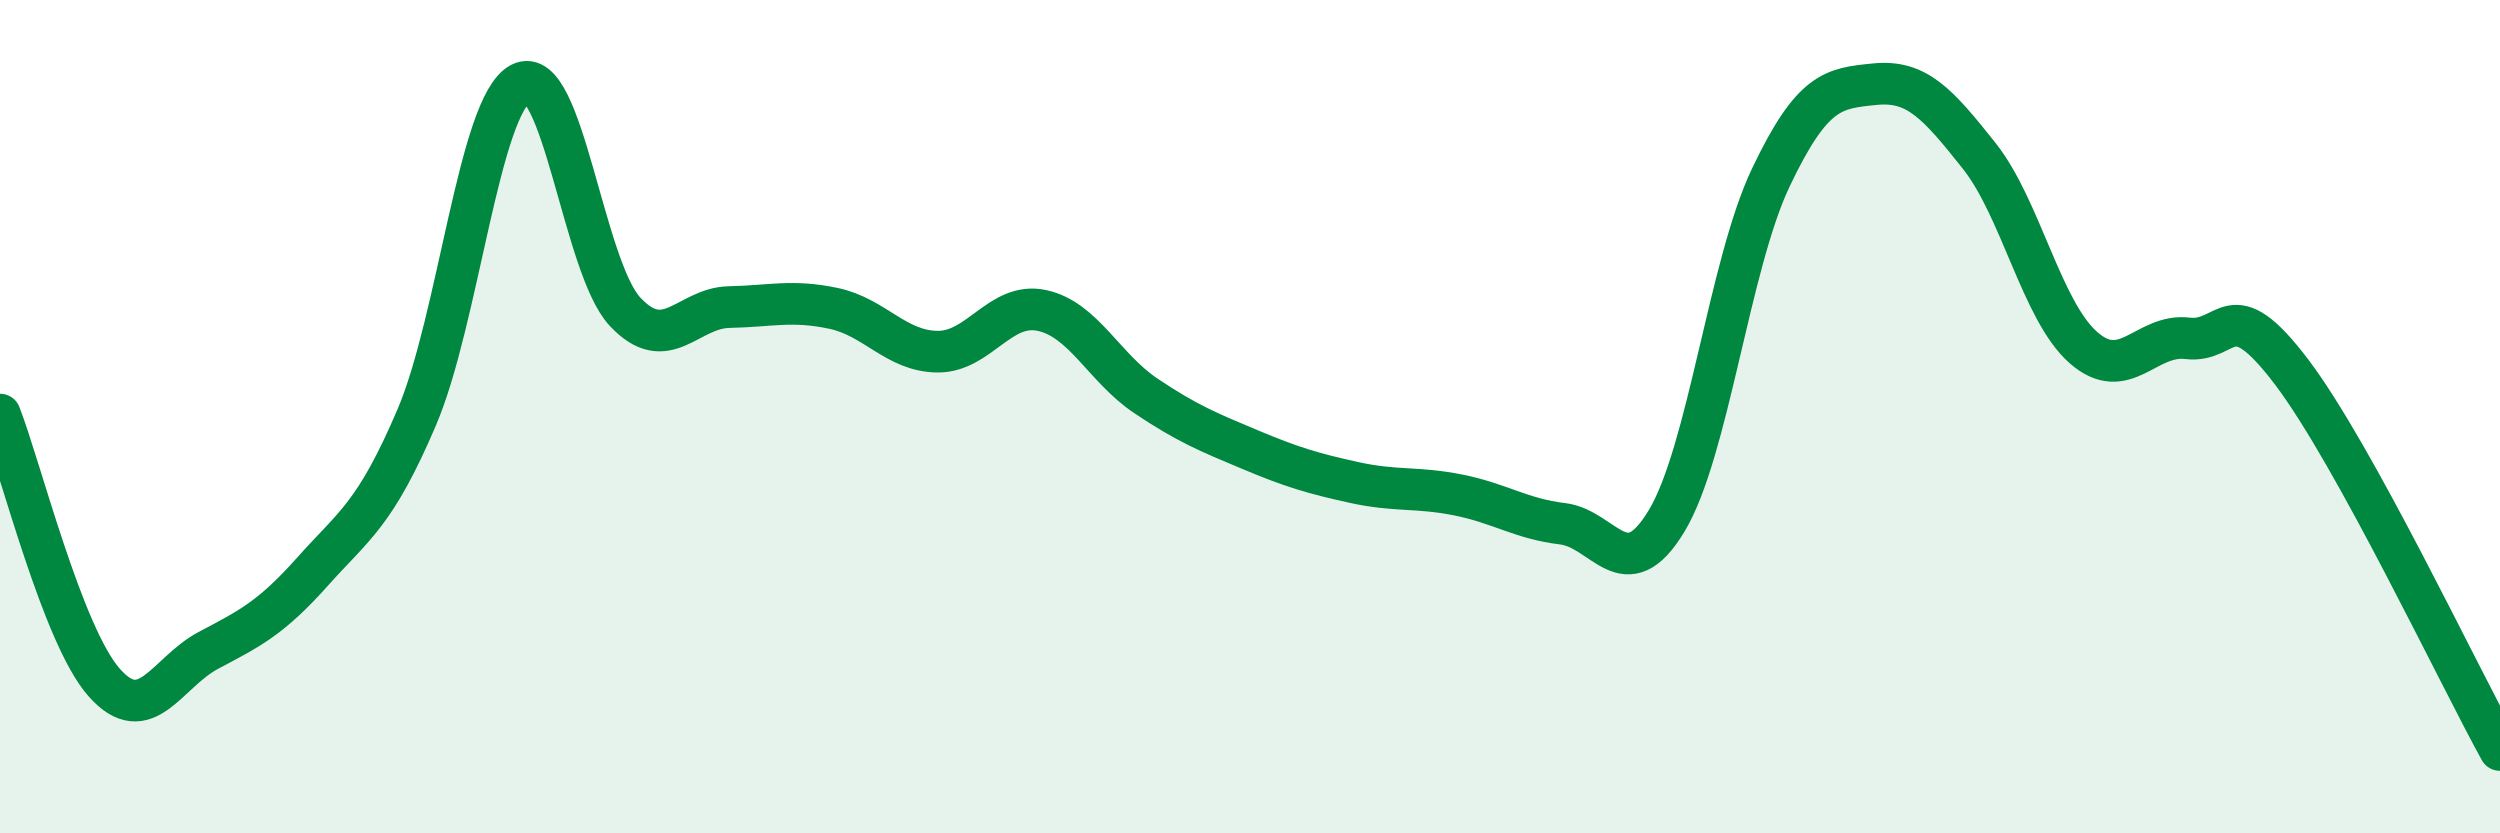
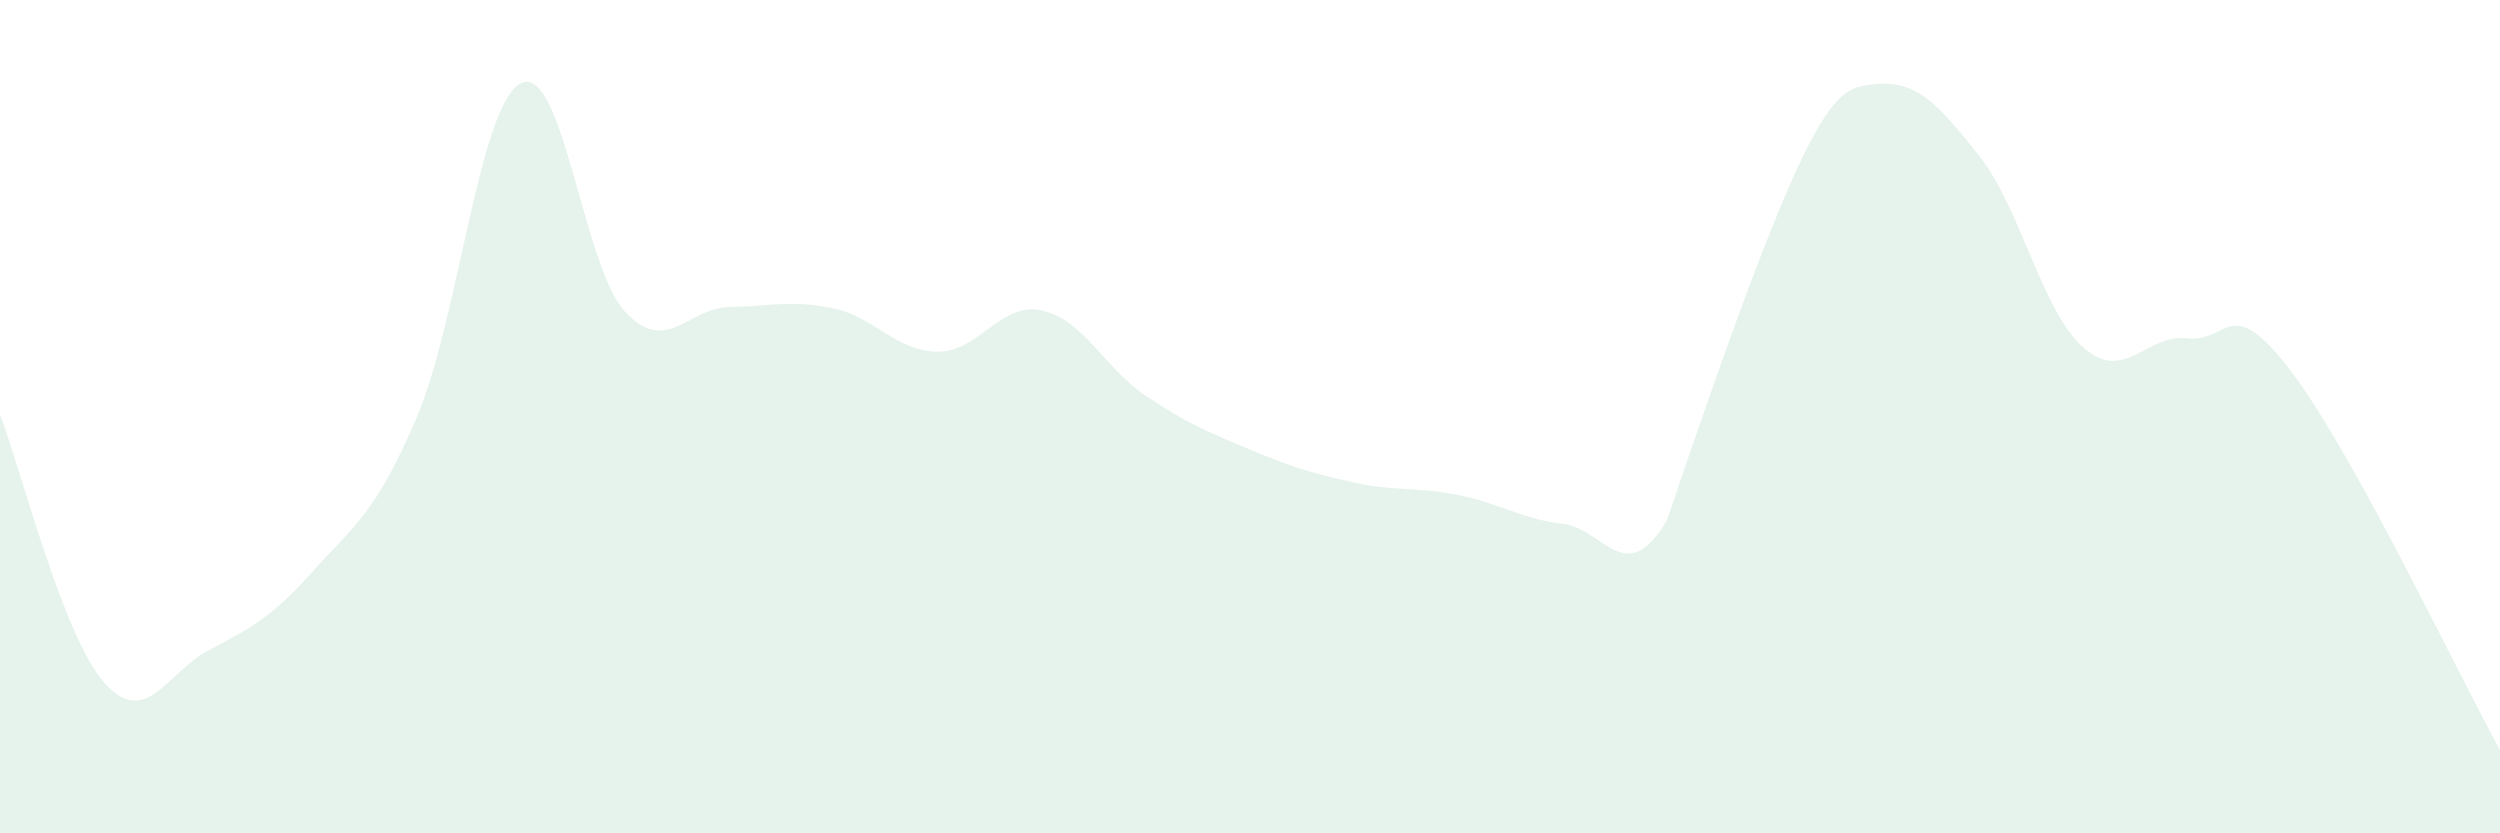
<svg xmlns="http://www.w3.org/2000/svg" width="60" height="20" viewBox="0 0 60 20">
-   <path d="M 0,9.95 C 0.5,11.24 1.5,15.25 2.5,16.38 C 3.5,17.51 4,16.14 5,15.61 C 6,15.08 6.5,14.84 7.5,13.72 C 8.5,12.6 9,12.36 10,10.02 C 11,7.68 11.5,2.51 12.5,2 C 13.5,1.49 14,6.41 15,7.48 C 16,8.55 16.5,7.39 17.5,7.37 C 18.5,7.35 19,7.19 20,7.4 C 21,7.61 21.5,8.43 22.5,8.44 C 23.5,8.45 24,7.24 25,7.45 C 26,7.66 26.5,8.83 27.5,9.5 C 28.5,10.17 29,10.37 30,10.79 C 31,11.21 31.5,11.36 32.5,11.58 C 33.5,11.8 34,11.68 35,11.88 C 36,12.08 36.5,12.45 37.5,12.57 C 38.5,12.69 39,14.16 40,12.5 C 41,10.84 41.5,6.36 42.5,4.26 C 43.5,2.16 44,2.12 45,2.02 C 46,1.92 46.5,2.48 47.5,3.74 C 48.5,5 49,7.46 50,8.34 C 51,9.22 51.5,8 52.5,8.12 C 53.5,8.24 53.5,6.95 55,8.93 C 56.5,10.91 59,16.19 60,18L60 20L0 20Z" fill="#008740" opacity="0.1" stroke-linecap="round" stroke-linejoin="round" />
-   <path d="M 0,9.95 C 0.5,11.24 1.5,15.25 2.5,16.38 C 3.5,17.51 4,16.14 5,15.61 C 6,15.08 6.5,14.84 7.5,13.72 C 8.5,12.6 9,12.36 10,10.02 C 11,7.68 11.5,2.51 12.5,2 C 13.5,1.49 14,6.41 15,7.48 C 16,8.55 16.5,7.39 17.5,7.37 C 18.5,7.35 19,7.19 20,7.4 C 21,7.61 21.5,8.43 22.5,8.44 C 23.5,8.45 24,7.24 25,7.45 C 26,7.66 26.5,8.83 27.5,9.5 C 28.5,10.17 29,10.37 30,10.79 C 31,11.21 31.5,11.36 32.5,11.58 C 33.5,11.8 34,11.68 35,11.88 C 36,12.08 36.5,12.45 37.5,12.57 C 38.5,12.69 39,14.16 40,12.5 C 41,10.84 41.5,6.36 42.5,4.26 C 43.5,2.16 44,2.12 45,2.02 C 46,1.92 46.5,2.48 47.5,3.74 C 48.5,5 49,7.46 50,8.34 C 51,9.22 51.5,8 52.5,8.12 C 53.5,8.24 53.5,6.95 55,8.93 C 56.5,10.91 59,16.19 60,18" stroke="#008740" stroke-width="1" fill="none" stroke-linecap="round" stroke-linejoin="round" />
+   <path d="M 0,9.95 C 0.5,11.24 1.5,15.25 2.5,16.38 C 3.5,17.51 4,16.14 5,15.61 C 6,15.08 6.5,14.84 7.5,13.72 C 8.5,12.6 9,12.36 10,10.02 C 11,7.68 11.5,2.51 12.5,2 C 13.5,1.49 14,6.41 15,7.48 C 16,8.55 16.5,7.39 17.5,7.37 C 18.5,7.35 19,7.19 20,7.4 C 21,7.61 21.5,8.43 22.5,8.44 C 23.5,8.45 24,7.24 25,7.45 C 26,7.66 26.5,8.83 27.5,9.5 C 28.5,10.17 29,10.37 30,10.79 C 31,11.21 31.5,11.36 32.5,11.58 C 33.5,11.8 34,11.68 35,11.88 C 36,12.08 36.5,12.45 37.5,12.57 C 38.5,12.69 39,14.16 40,12.5 C 43.5,2.16 44,2.12 45,2.02 C 46,1.92 46.5,2.48 47.5,3.74 C 48.5,5 49,7.46 50,8.34 C 51,9.22 51.5,8 52.5,8.12 C 53.5,8.24 53.5,6.95 55,8.93 C 56.5,10.91 59,16.19 60,18L60 20L0 20Z" fill="#008740" opacity="0.1" stroke-linecap="round" stroke-linejoin="round" />
</svg>